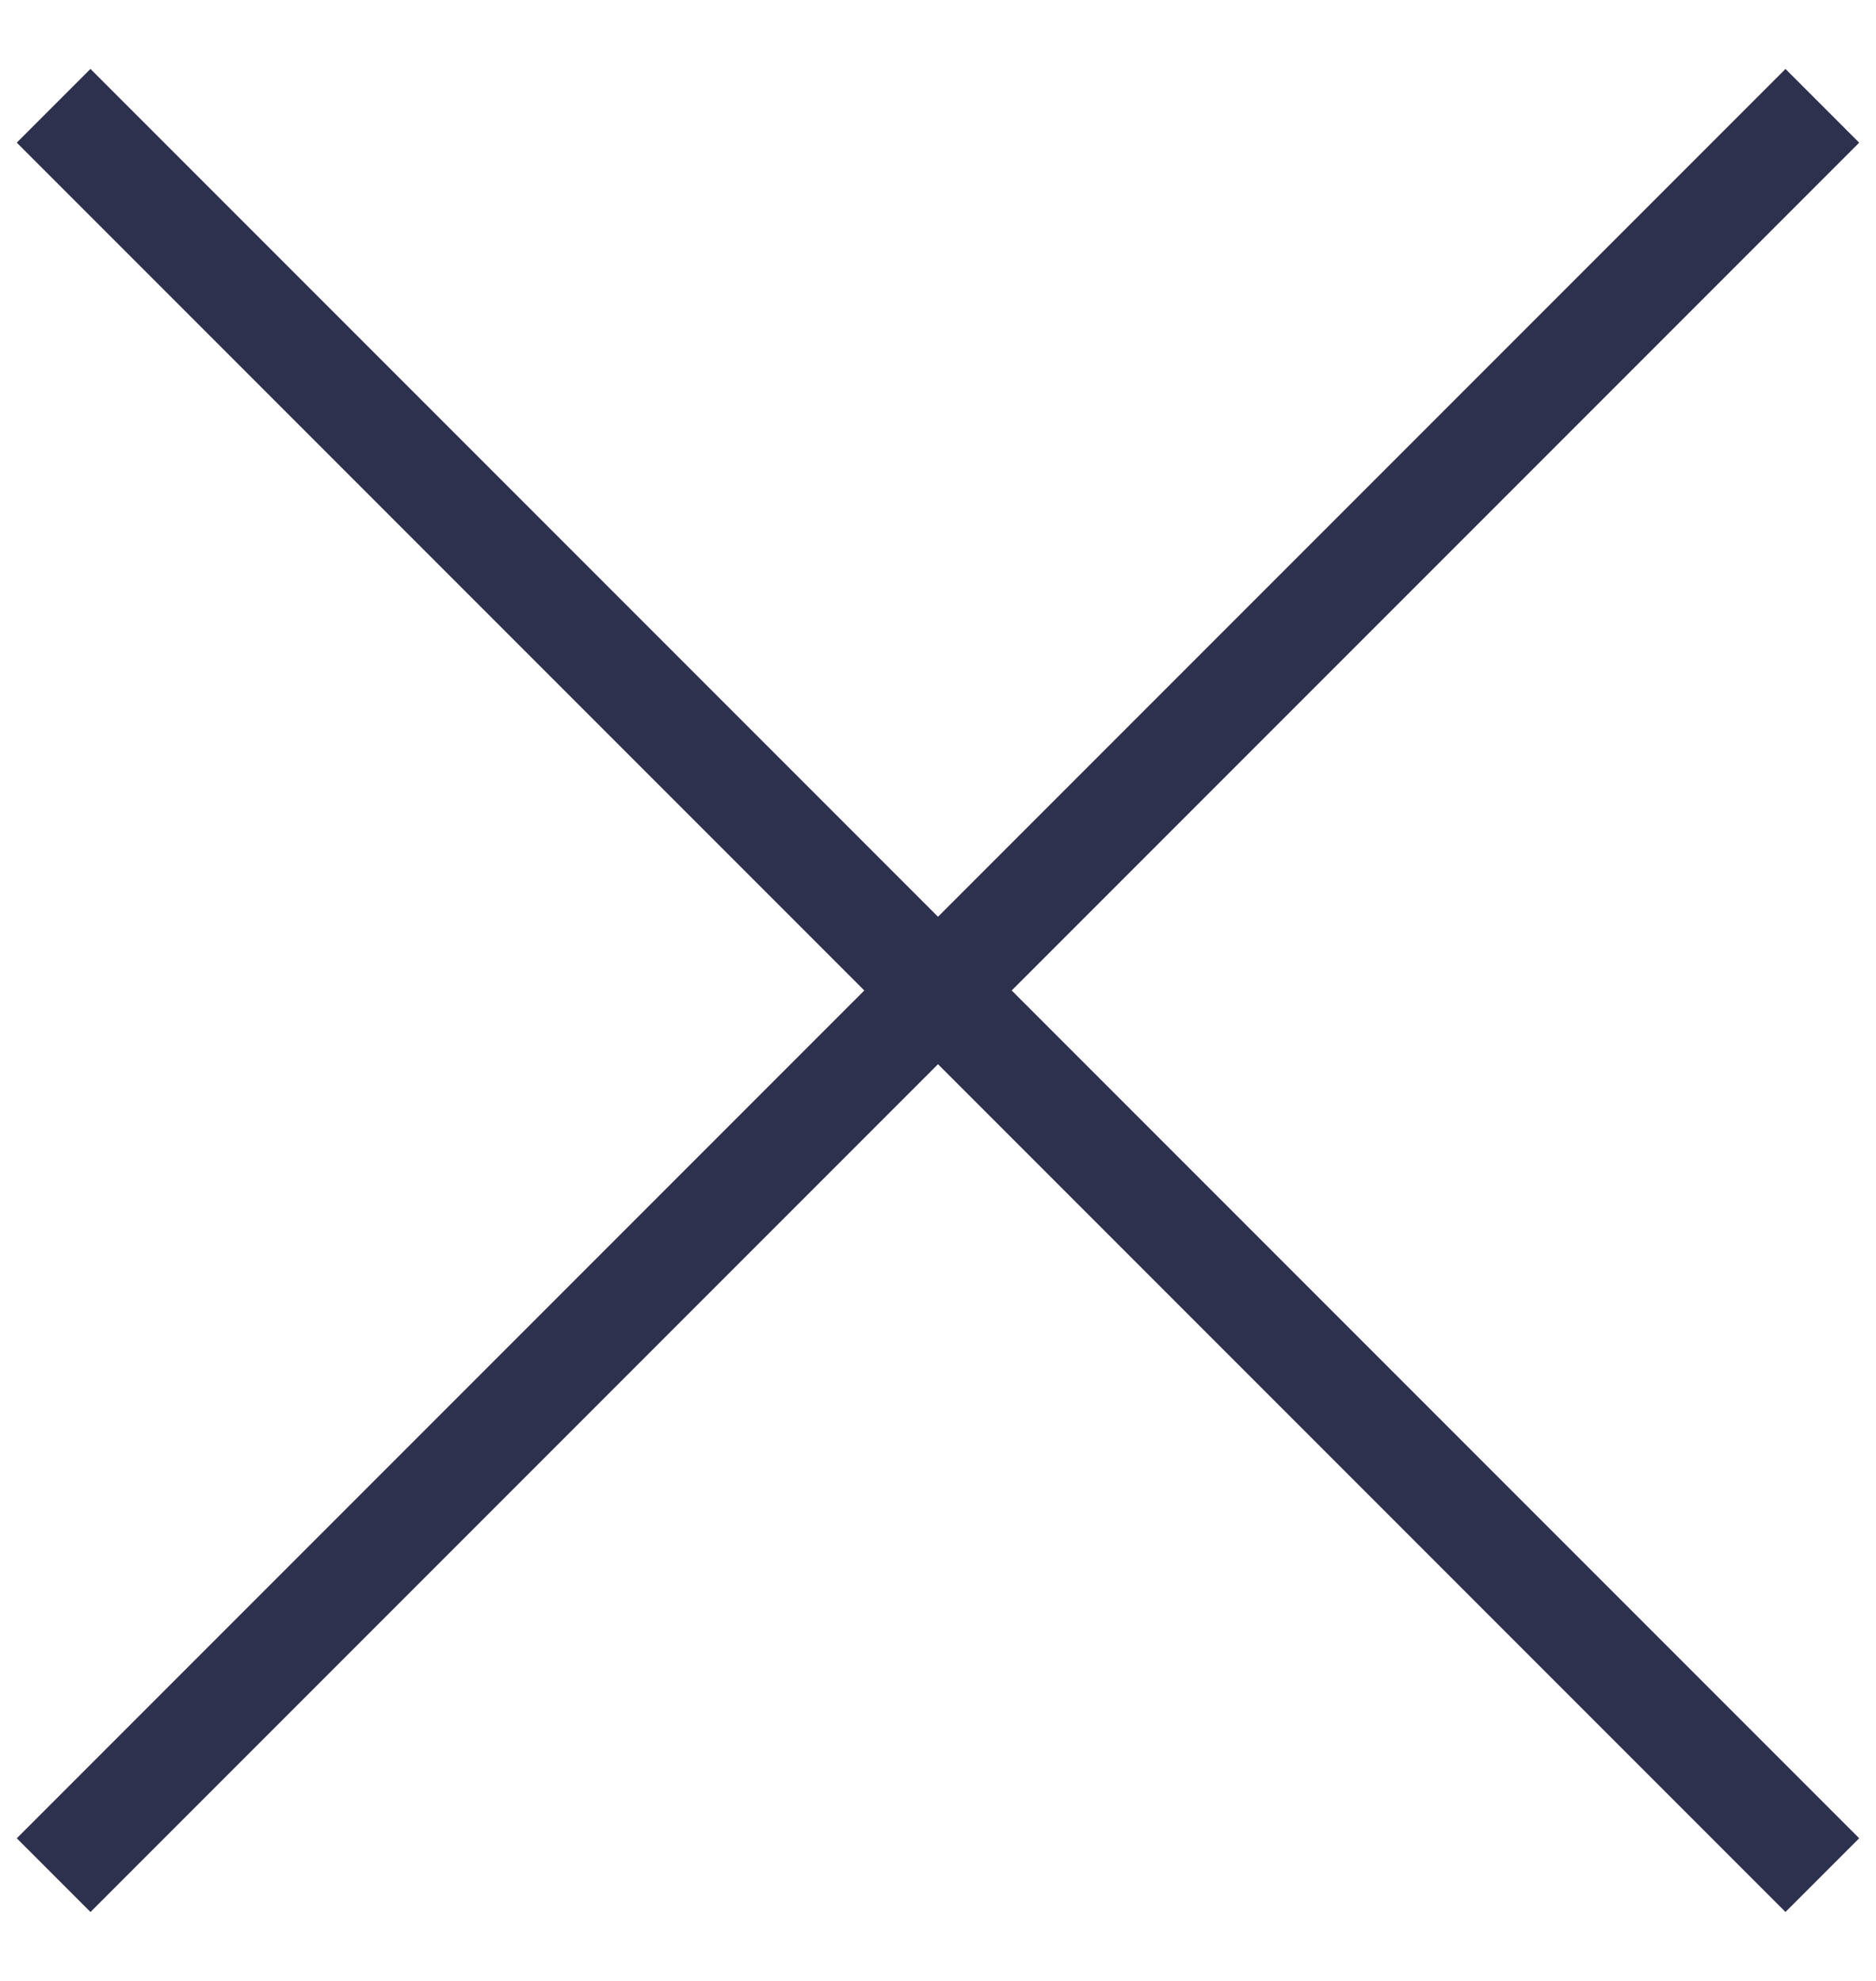
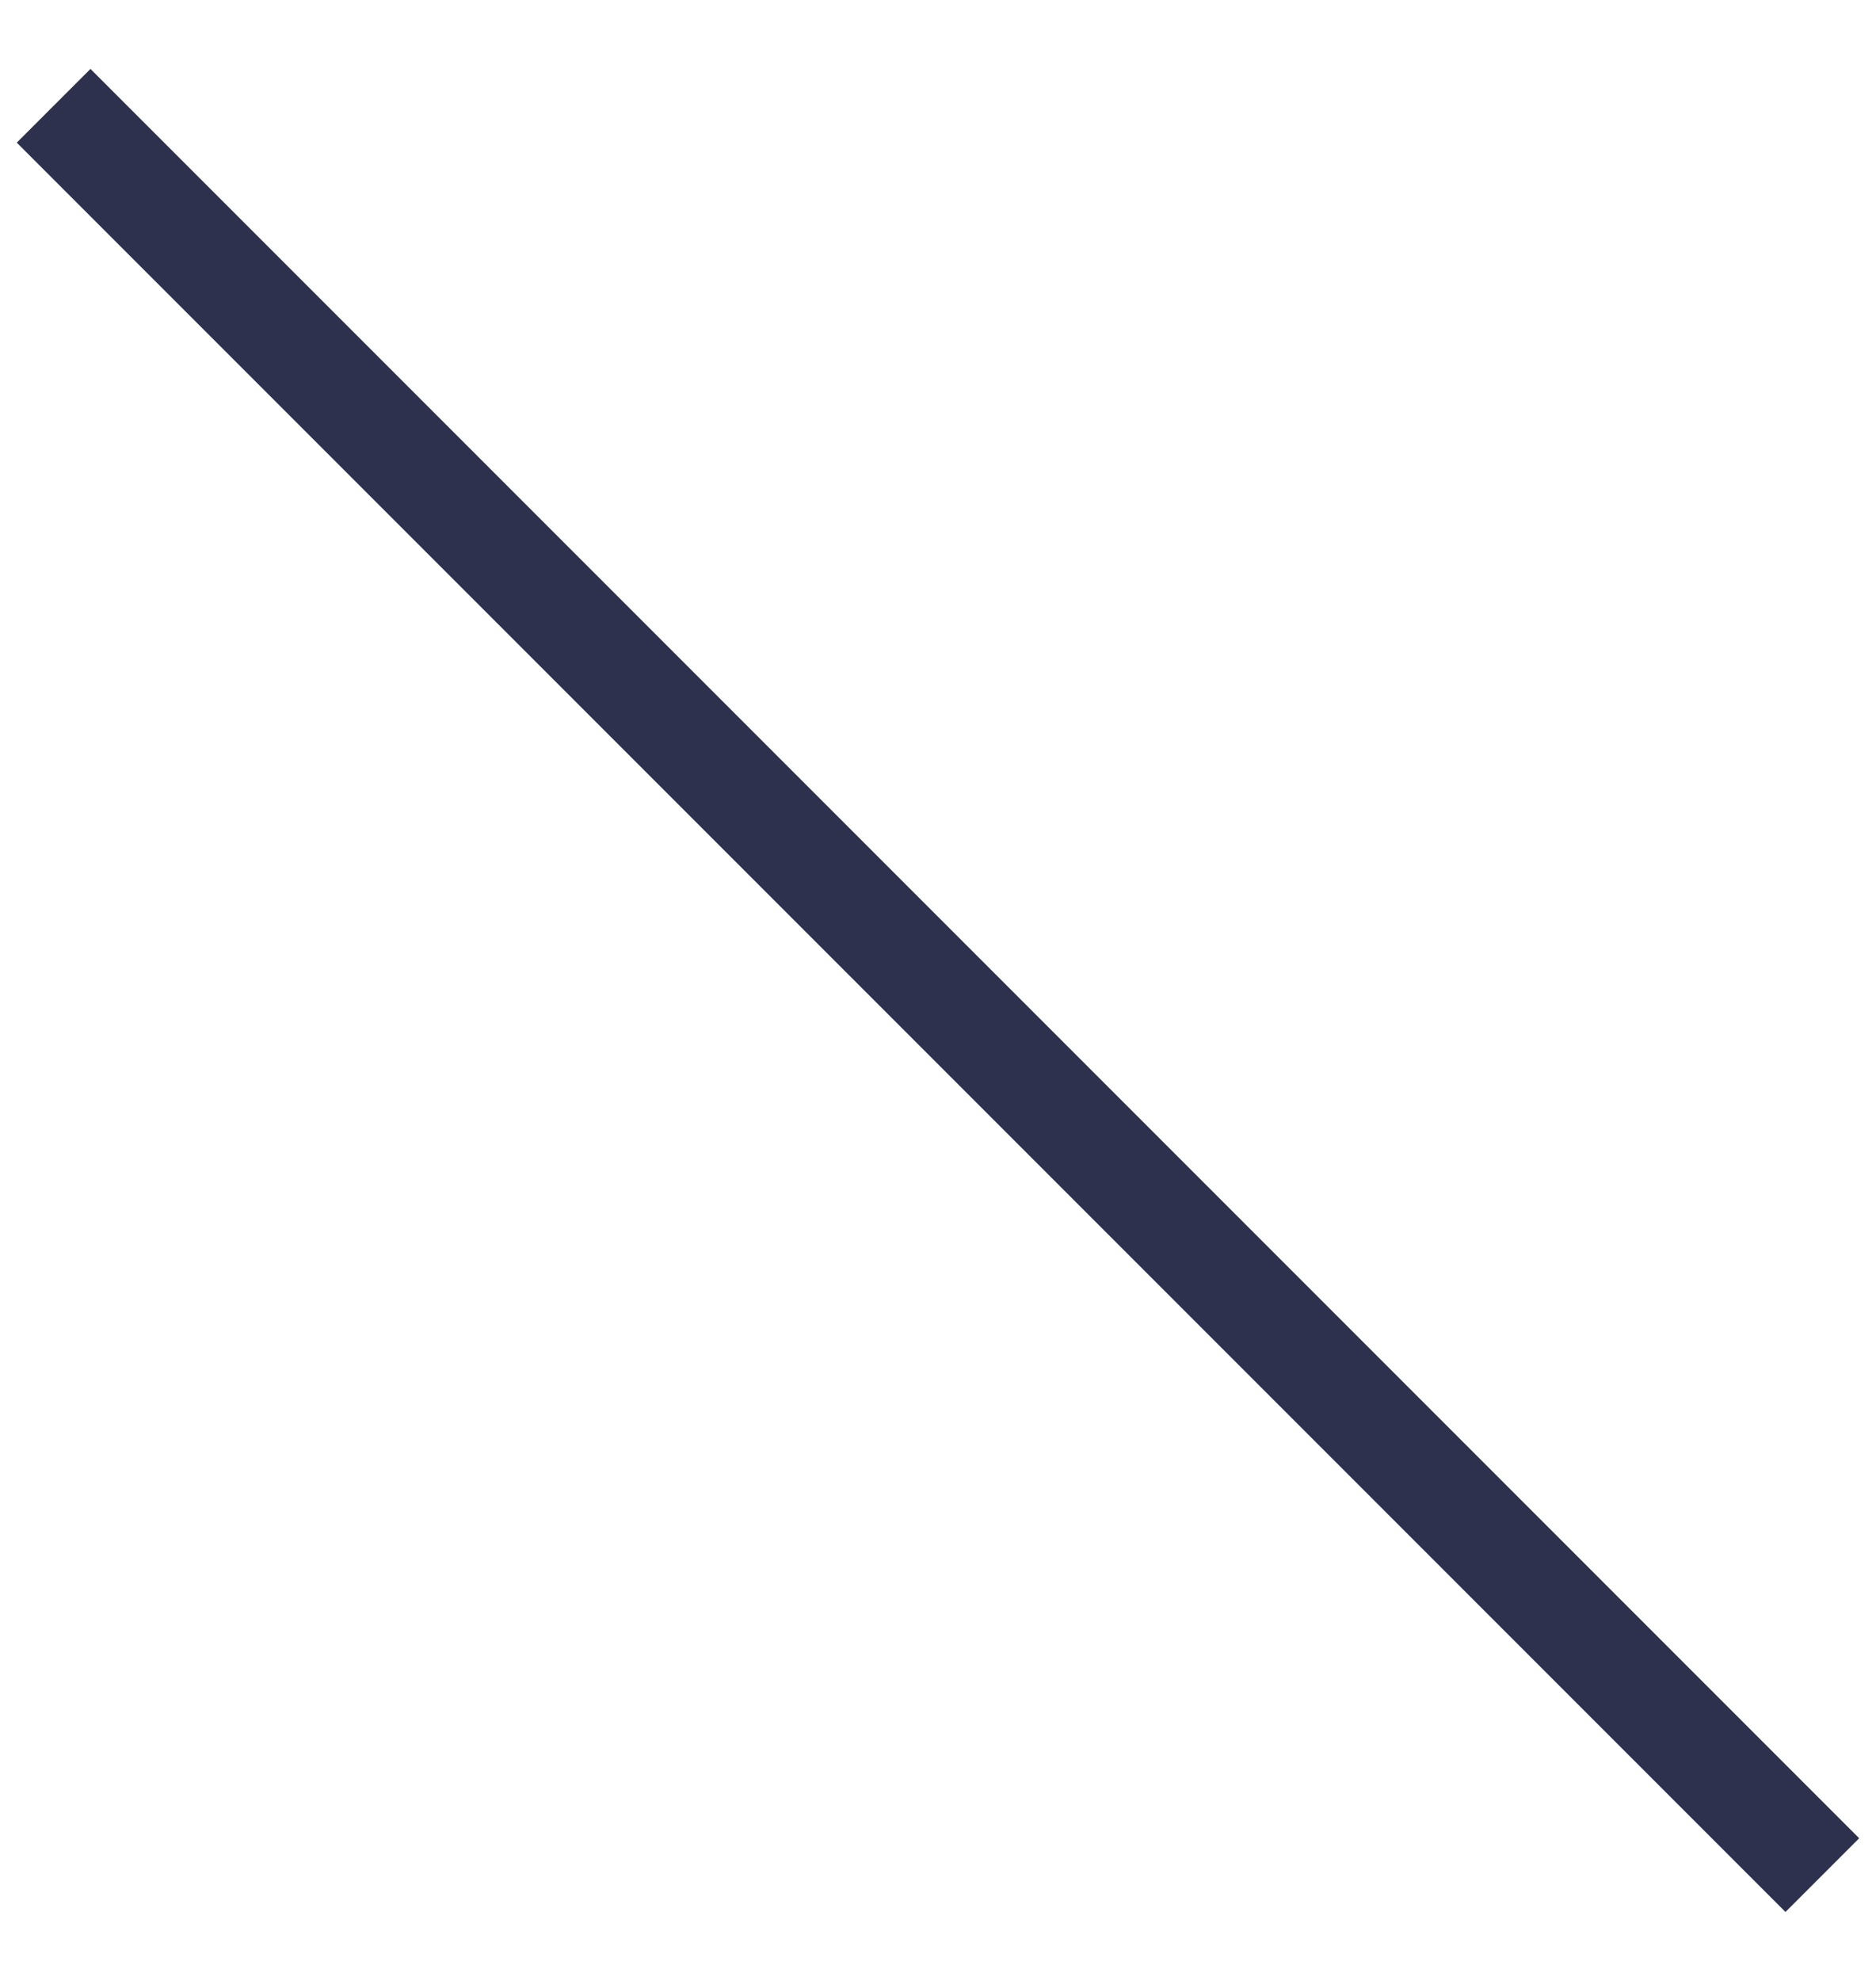
<svg xmlns="http://www.w3.org/2000/svg" width="18" height="19" viewBox="0 0 18 19" fill="none">
  <g id="Group">
    <rect id="Rectangle Copy" x="0.868" y="0.661" width="24" height="1" transform="rotate(45 0.868 0.661)" fill="#2D314D" />
-     <rect id="Rectangle Copy 4" x="0.161" y="17.632" width="24" height="1" transform="rotate(-45 0.161 17.632)" fill="#2D314D" />
  </g>
</svg>